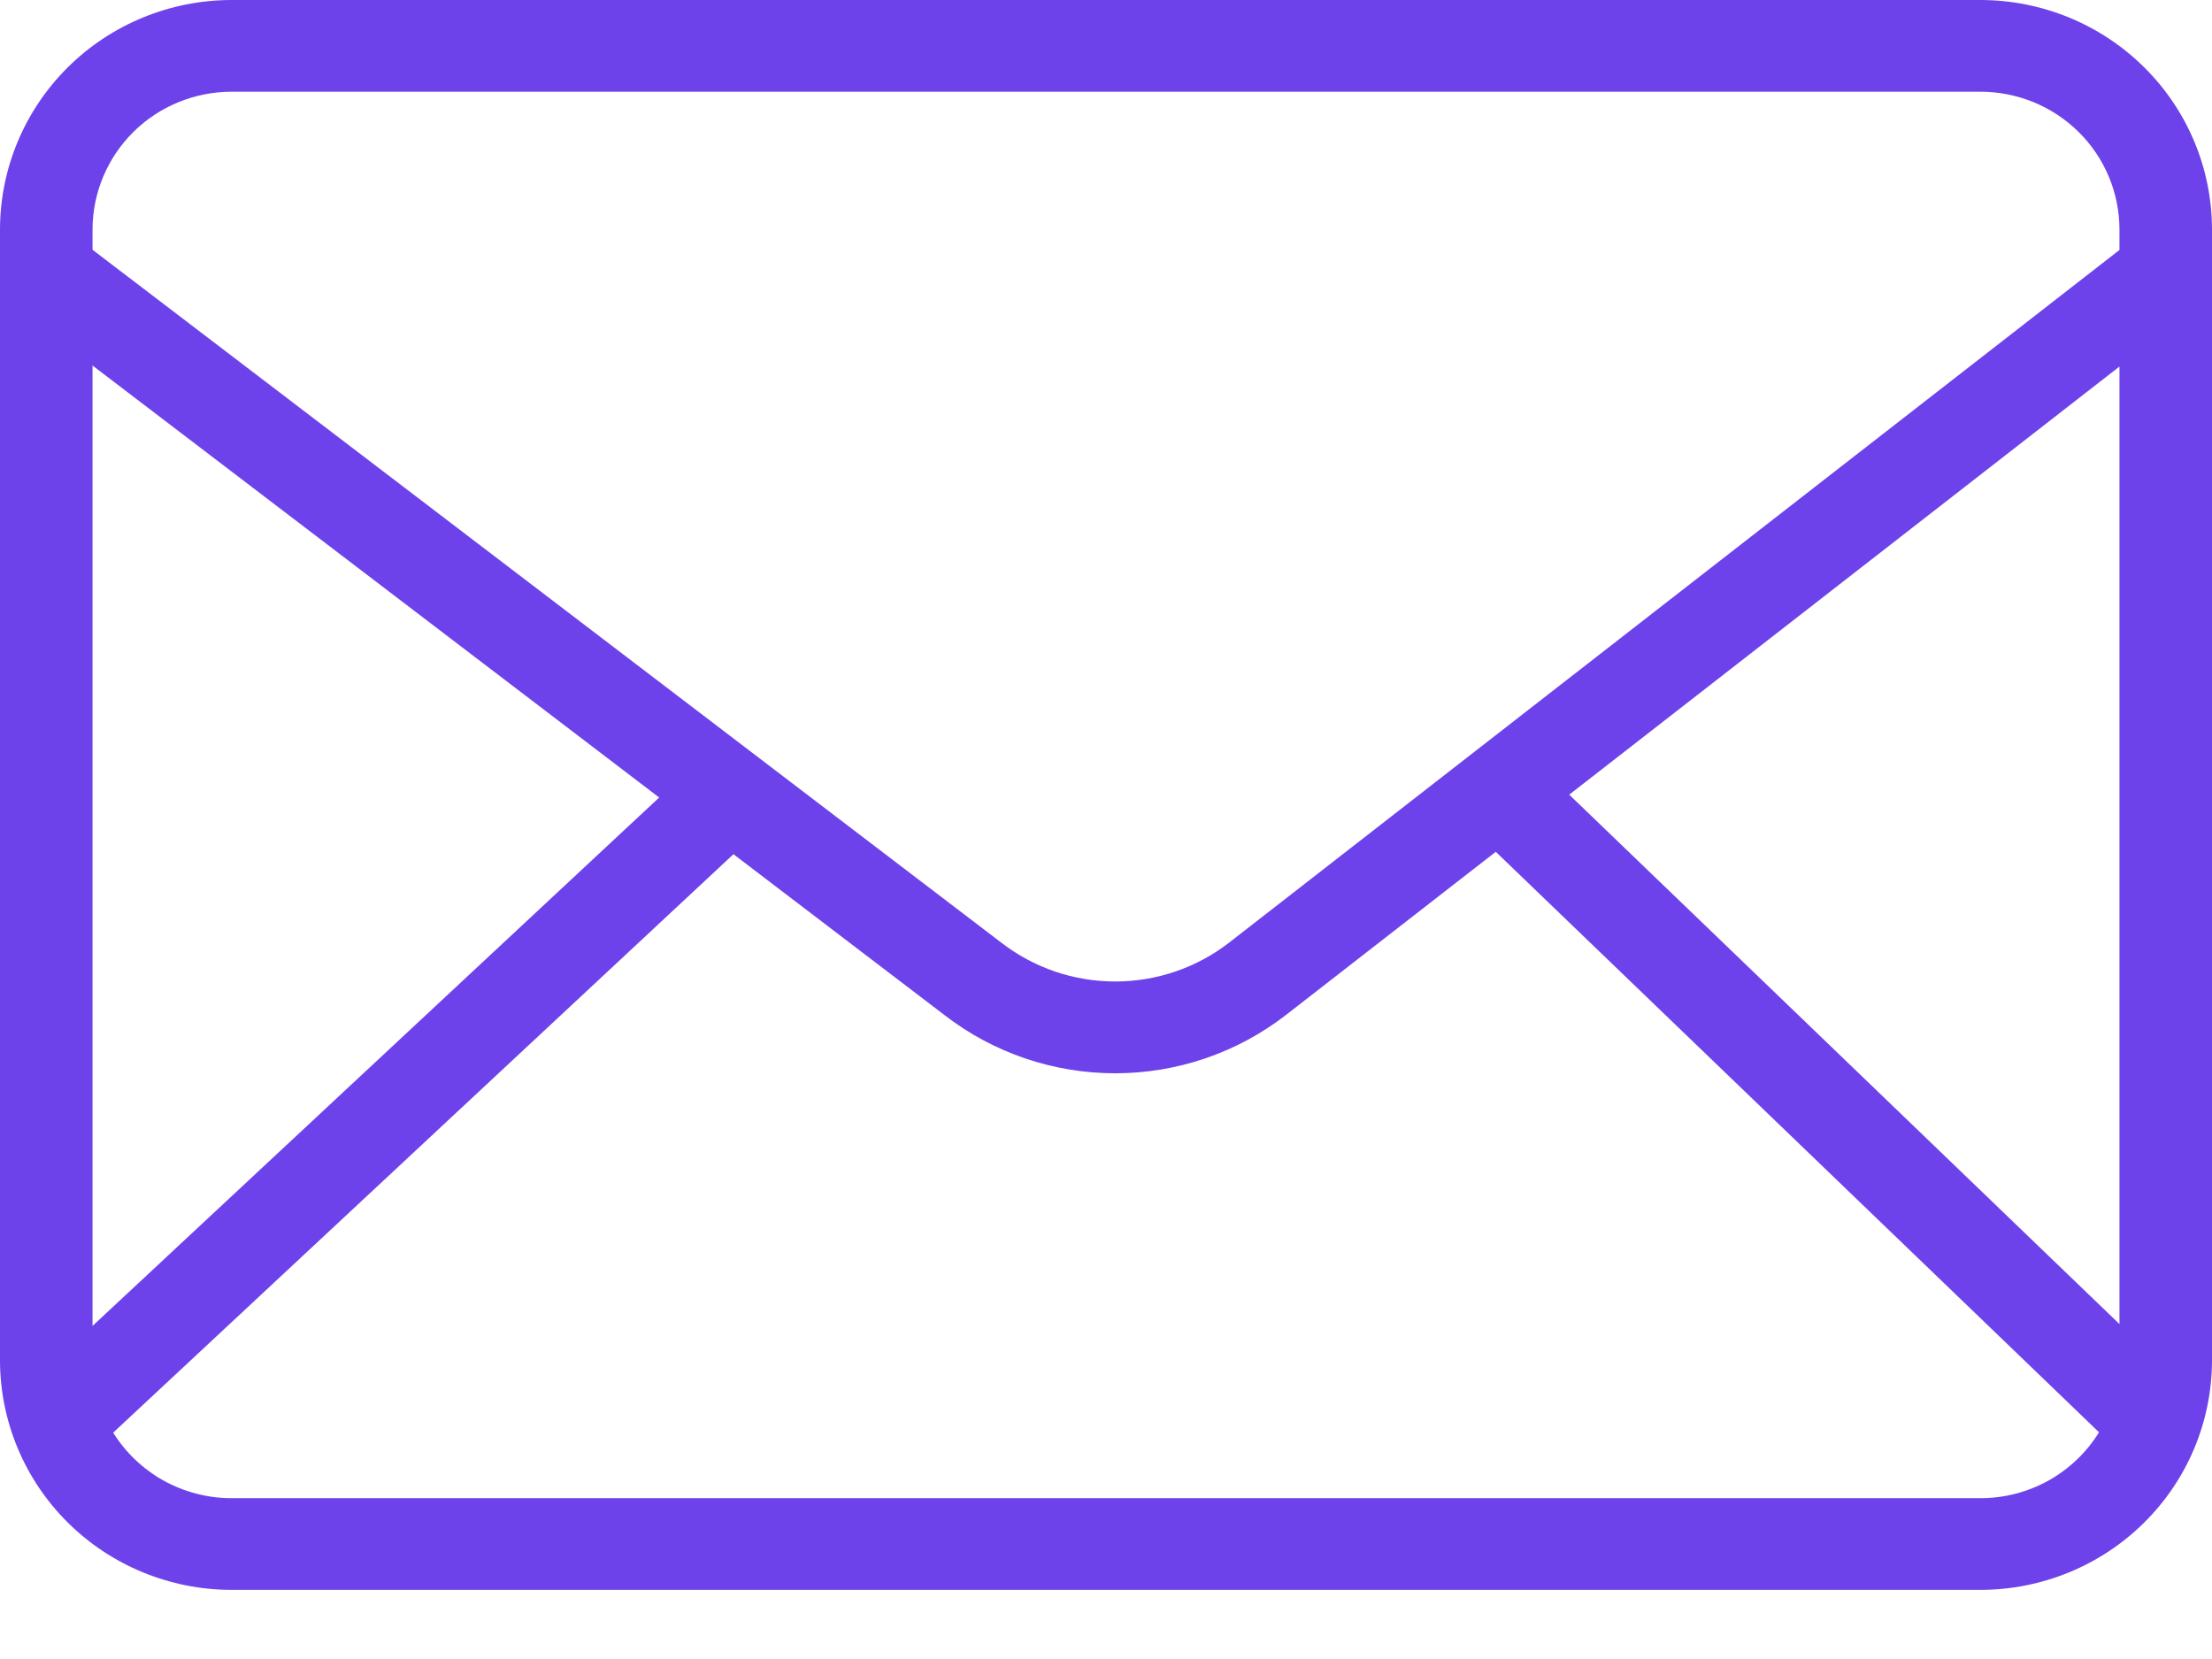
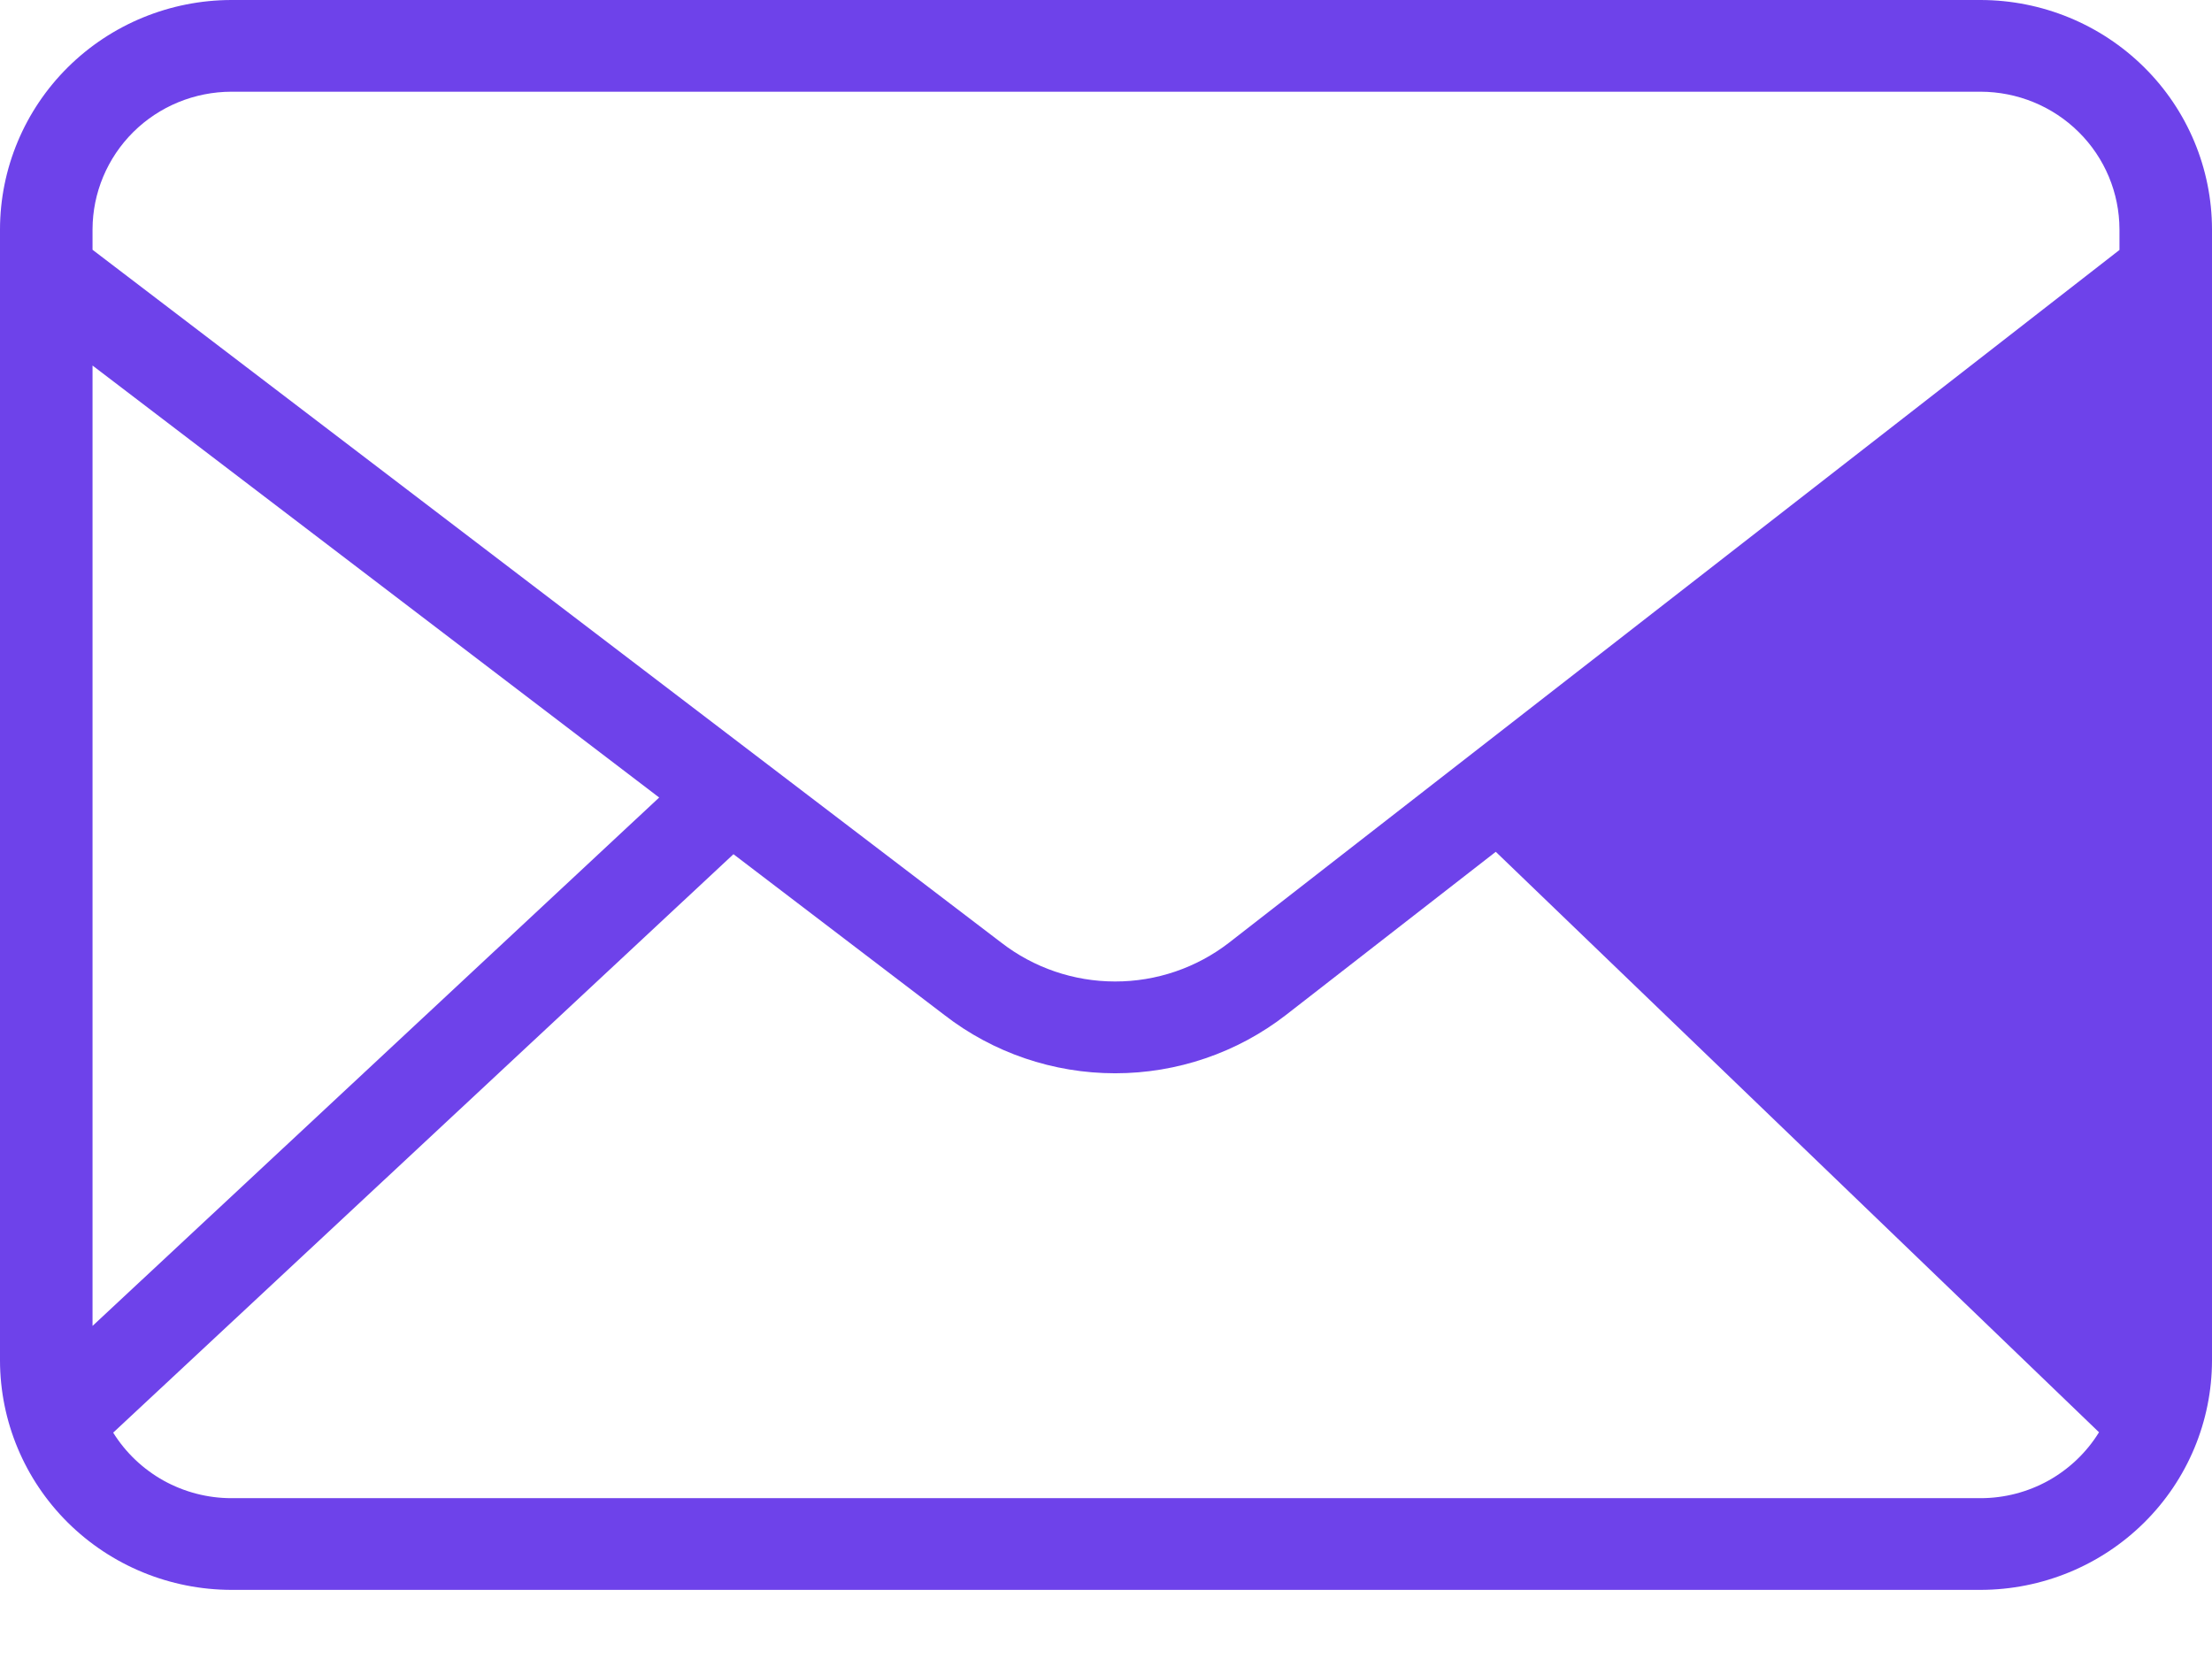
<svg xmlns="http://www.w3.org/2000/svg" width="24" height="18" viewBox="0 0 24 18" fill="none">
-   <path d="M21.489 0H2.511C1.845 0.001 1.207 0.263 0.736 0.73C0.266 1.196 0.001 1.829 0 2.488V14.761C0.001 15.421 0.266 16.054 0.736 16.52C1.207 16.987 1.845 17.249 2.511 17.25H21.489C22.155 17.249 22.793 16.987 23.264 16.52C23.735 16.054 23.999 15.421 24 14.761V2.488C23.999 1.829 23.735 1.196 23.264 0.73C22.793 0.263 22.155 0.001 21.489 0ZM17.026 8.622L22.996 3.977V14.366L17.026 8.622ZM2.511 0.995H21.489C21.889 0.996 22.272 1.153 22.554 1.433C22.837 1.713 22.995 2.093 22.996 2.488V2.712L13.335 10.228C12.982 10.501 12.546 10.65 12.098 10.649C11.65 10.649 11.215 10.5 10.862 10.226L1.004 2.71V2.488C1.005 2.093 1.164 1.713 1.446 1.433C1.728 1.153 2.111 0.996 2.511 0.995ZM7.152 8.653L1.004 14.386V3.966L7.152 8.653ZM21.489 16.255H2.511C2.253 16.255 2.001 16.189 1.776 16.065C1.552 15.94 1.363 15.761 1.228 15.544L7.958 9.268L10.247 11.013C10.776 11.423 11.428 11.645 12.1 11.645C12.772 11.645 13.424 11.422 13.953 11.012L16.229 9.242L22.774 15.54C22.64 15.758 22.451 15.938 22.226 16.064C22.001 16.189 21.747 16.255 21.489 16.255Z" fill="#6E42EA" />
+   <path d="M21.489 0H2.511C1.845 0.001 1.207 0.263 0.736 0.73C0.266 1.196 0.001 1.829 0 2.488V14.761C0.001 15.421 0.266 16.054 0.736 16.52C1.207 16.987 1.845 17.249 2.511 17.25H21.489C22.155 17.249 22.793 16.987 23.264 16.52C23.735 16.054 23.999 15.421 24 14.761V2.488C23.999 1.829 23.735 1.196 23.264 0.73C22.793 0.263 22.155 0.001 21.489 0ZM17.026 8.622L22.996 3.977L17.026 8.622ZM2.511 0.995H21.489C21.889 0.996 22.272 1.153 22.554 1.433C22.837 1.713 22.995 2.093 22.996 2.488V2.712L13.335 10.228C12.982 10.501 12.546 10.65 12.098 10.649C11.65 10.649 11.215 10.5 10.862 10.226L1.004 2.71V2.488C1.005 2.093 1.164 1.713 1.446 1.433C1.728 1.153 2.111 0.996 2.511 0.995ZM7.152 8.653L1.004 14.386V3.966L7.152 8.653ZM21.489 16.255H2.511C2.253 16.255 2.001 16.189 1.776 16.065C1.552 15.94 1.363 15.761 1.228 15.544L7.958 9.268L10.247 11.013C10.776 11.423 11.428 11.645 12.1 11.645C12.772 11.645 13.424 11.422 13.953 11.012L16.229 9.242L22.774 15.54C22.64 15.758 22.451 15.938 22.226 16.064C22.001 16.189 21.747 16.255 21.489 16.255Z" fill="#6E42EA" />
</svg>